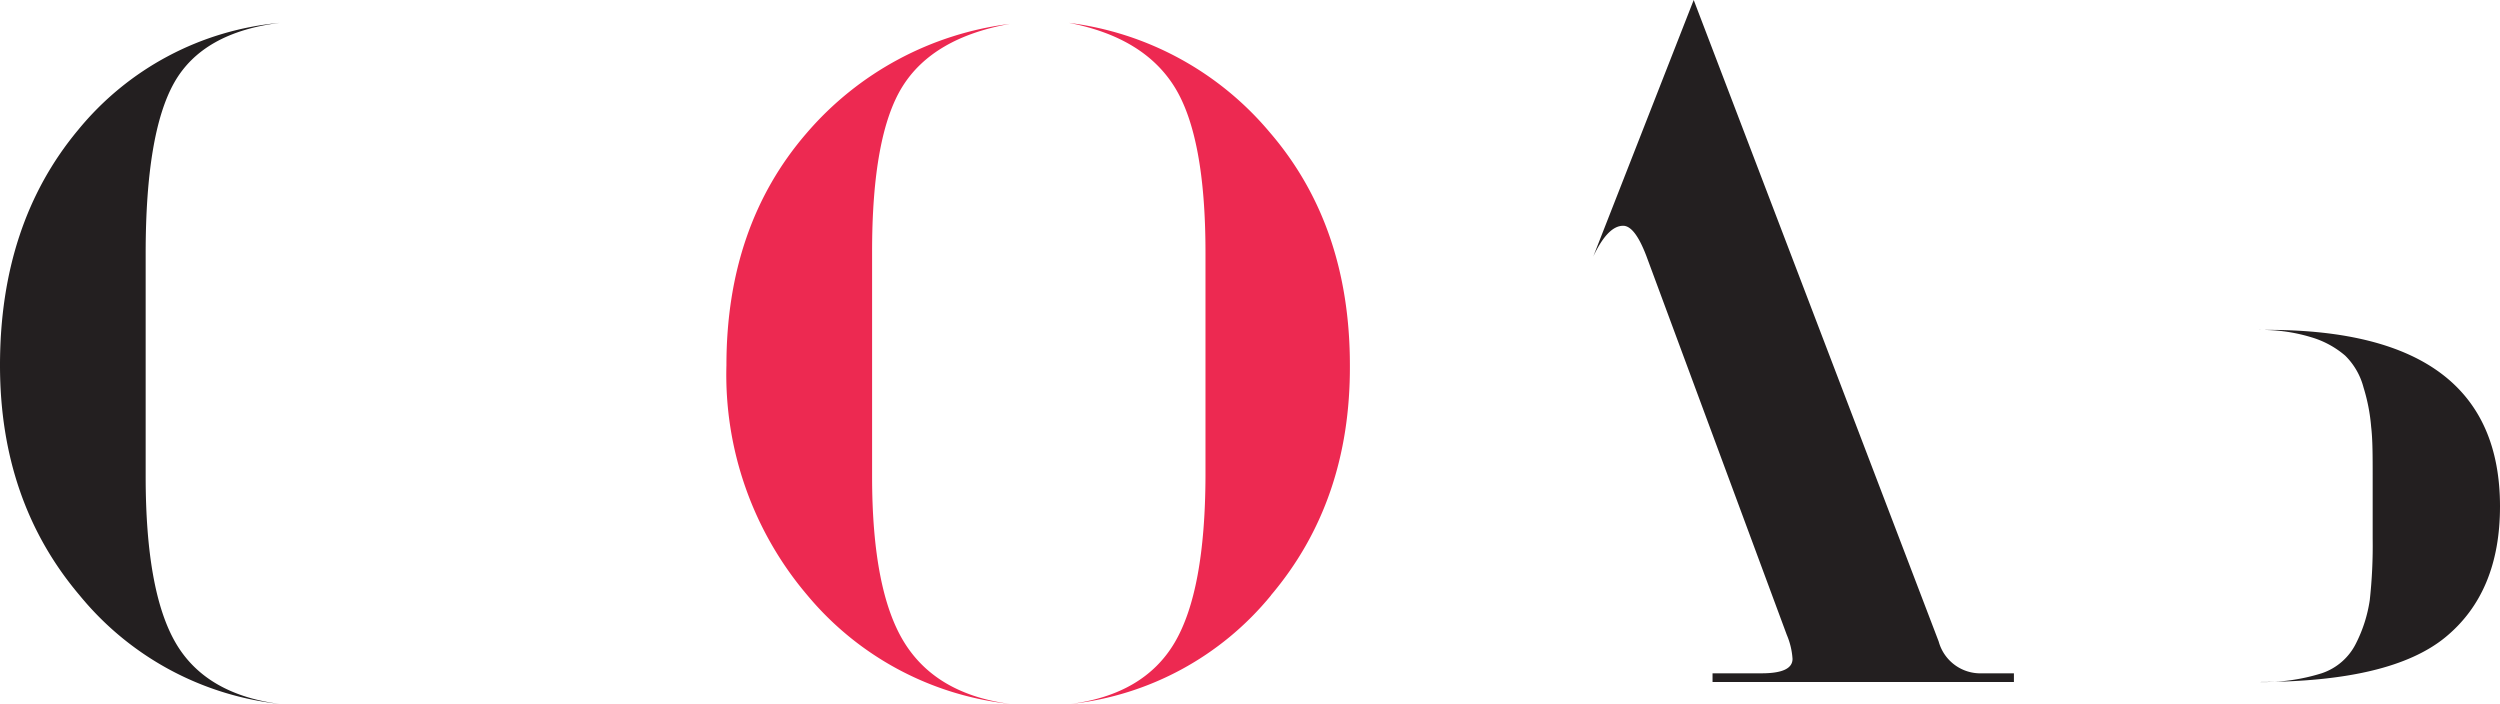
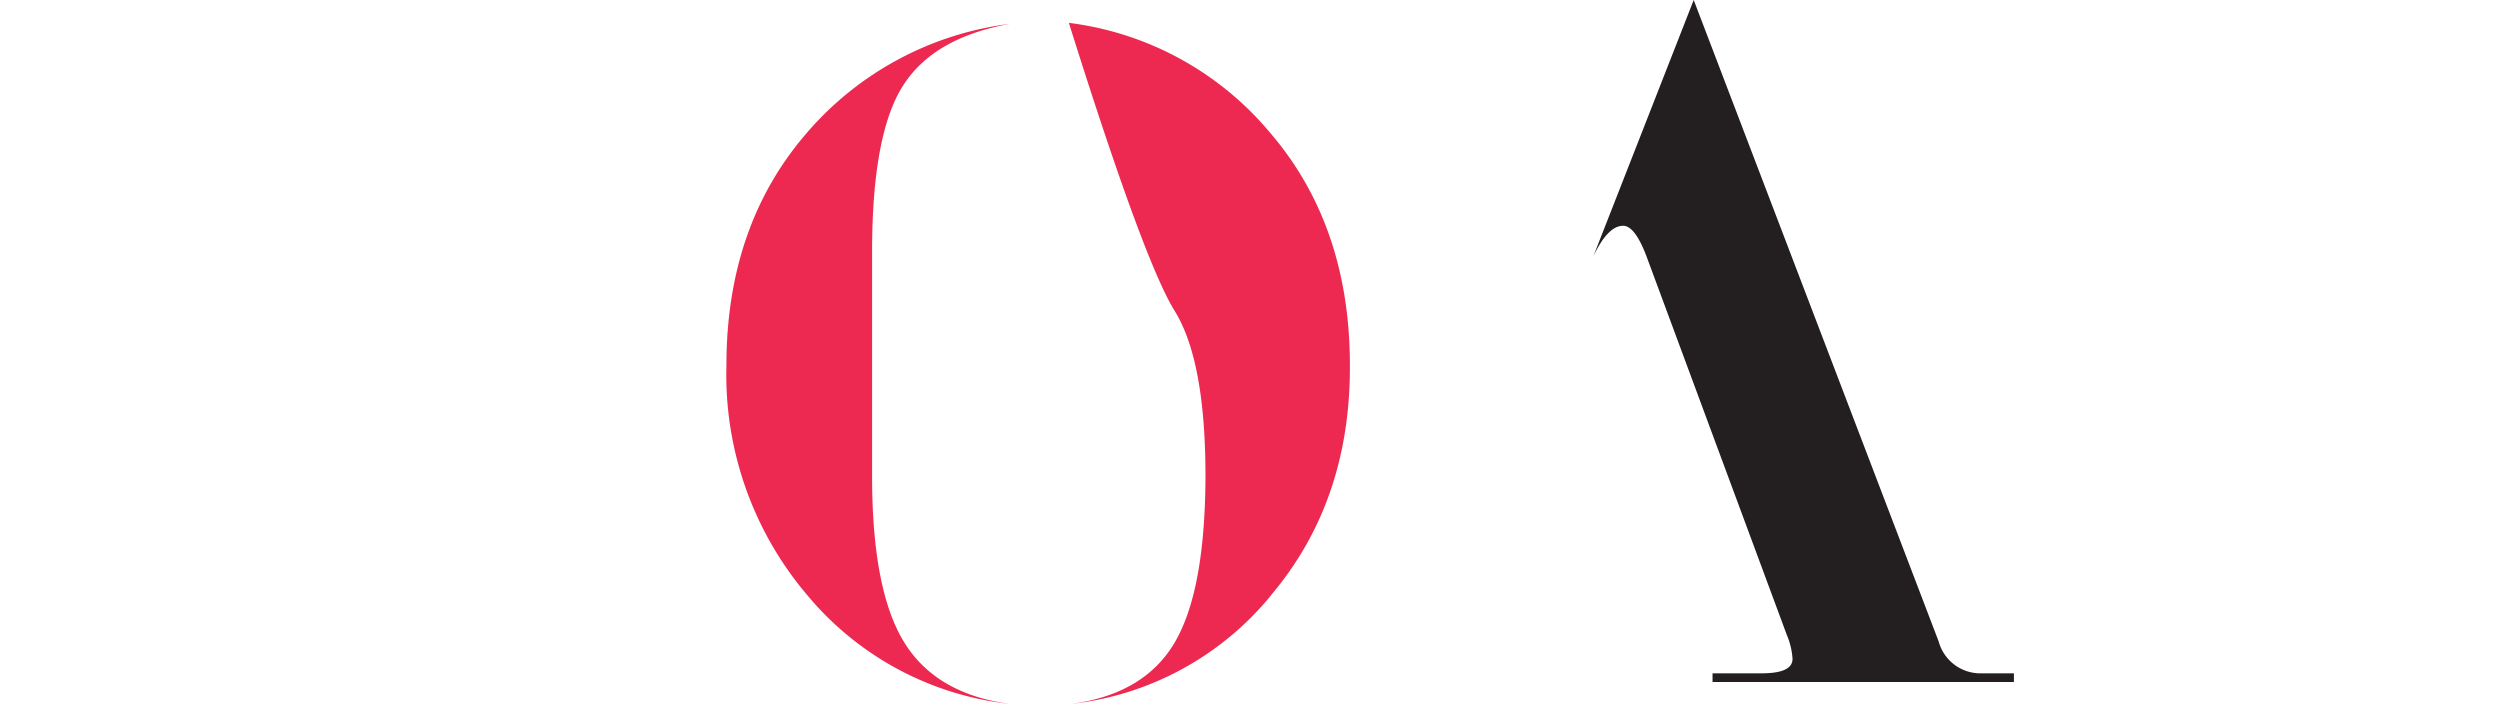
<svg xmlns="http://www.w3.org/2000/svg" viewBox="0 0 199.09 56.06">
  <defs>
    <style>.cls-1{fill:#231f20;}.cls-2{fill:#ed2951;}</style>
  </defs>
  <g id="Слой_2" data-name="Слой 2">
    <g id="Layer_1" data-name="Layer 1">
-       <path class="cls-1" d="M6.22,10.35A23.48,23.48,0,0,1,22.28,1.82q-6.15.76-8.41,4.77T11.6,20.11V37.93q0,9.14,2.38,13.25t8.3,4.88A23.94,23.94,0,0,1,6.34,47.41Q0,39.93,0,29.09,0,17.81,6.22,10.35Z" />
-       <path class="cls-2" d="M64.22,10.62A25.49,25.49,0,0,1,80.43,1.9Q74.3,3,71.87,6.89T69.45,20.11V37.93Q69.45,47,72,51.14t8.45,4.92A24.43,24.43,0,0,1,64.3,47.41a27.1,27.1,0,0,1-6.45-18.32Q57.85,18,64.22,10.62Zm37,36.79a23.94,23.94,0,0,1-15.94,8.65q5.83-.77,8.26-4.88T96,37.93V20.11q0-9.22-2.46-13.18T85.12,1.82a24.91,24.91,0,0,1,16,8.72q6.38,7.41,6.38,18.55Q107.55,39.92,101.21,47.41Z" />
+       <path class="cls-2" d="M64.22,10.62A25.49,25.49,0,0,1,80.43,1.9Q74.3,3,71.87,6.89T69.45,20.11V37.93Q69.45,47,72,51.14t8.45,4.92A24.43,24.43,0,0,1,64.3,47.41a27.1,27.1,0,0,1-6.45-18.32Q57.85,18,64.22,10.62Zm37,36.79a23.94,23.94,0,0,1-15.94,8.65q5.83-.77,8.26-4.88T96,37.93q0-9.22-2.46-13.18T85.12,1.82a24.91,24.91,0,0,1,16,8.72q6.38,7.41,6.38,18.55Q107.55,39.92,101.21,47.41Z" />
      <path class="cls-1" d="M131.1,20.36c-.61-1.59-1.22-2.38-1.84-2.38-.82,0-1.61.82-2.38,2.45l8-20.43,19.51,51.09a3.44,3.44,0,0,0,3.46,2.53h2.53v.69h-24v-.69h3.91c1.64,0,2.46-.38,2.46-1.15a5.86,5.86,0,0,0-.46-1.92Z" />
-       <path class="cls-1" d="M180.57,26.27q18.52,0,18.52,14.06,0,6.84-4.34,10.41t-14.94,3.57a15.33,15.33,0,0,0,5.07-.69,4.71,4.71,0,0,0,2.76-2.42,11.2,11.2,0,0,0,1.08-3.42,39.72,39.72,0,0,0,.23-4.91V38c0-1.69,0-3-.12-4a14.55,14.55,0,0,0-.61-3.15,5.5,5.5,0,0,0-1.46-2.53,7.33,7.33,0,0,0-2.69-1.46,13.41,13.41,0,0,0-4.26-.58Z" />
    </g>
  </g>
</svg>